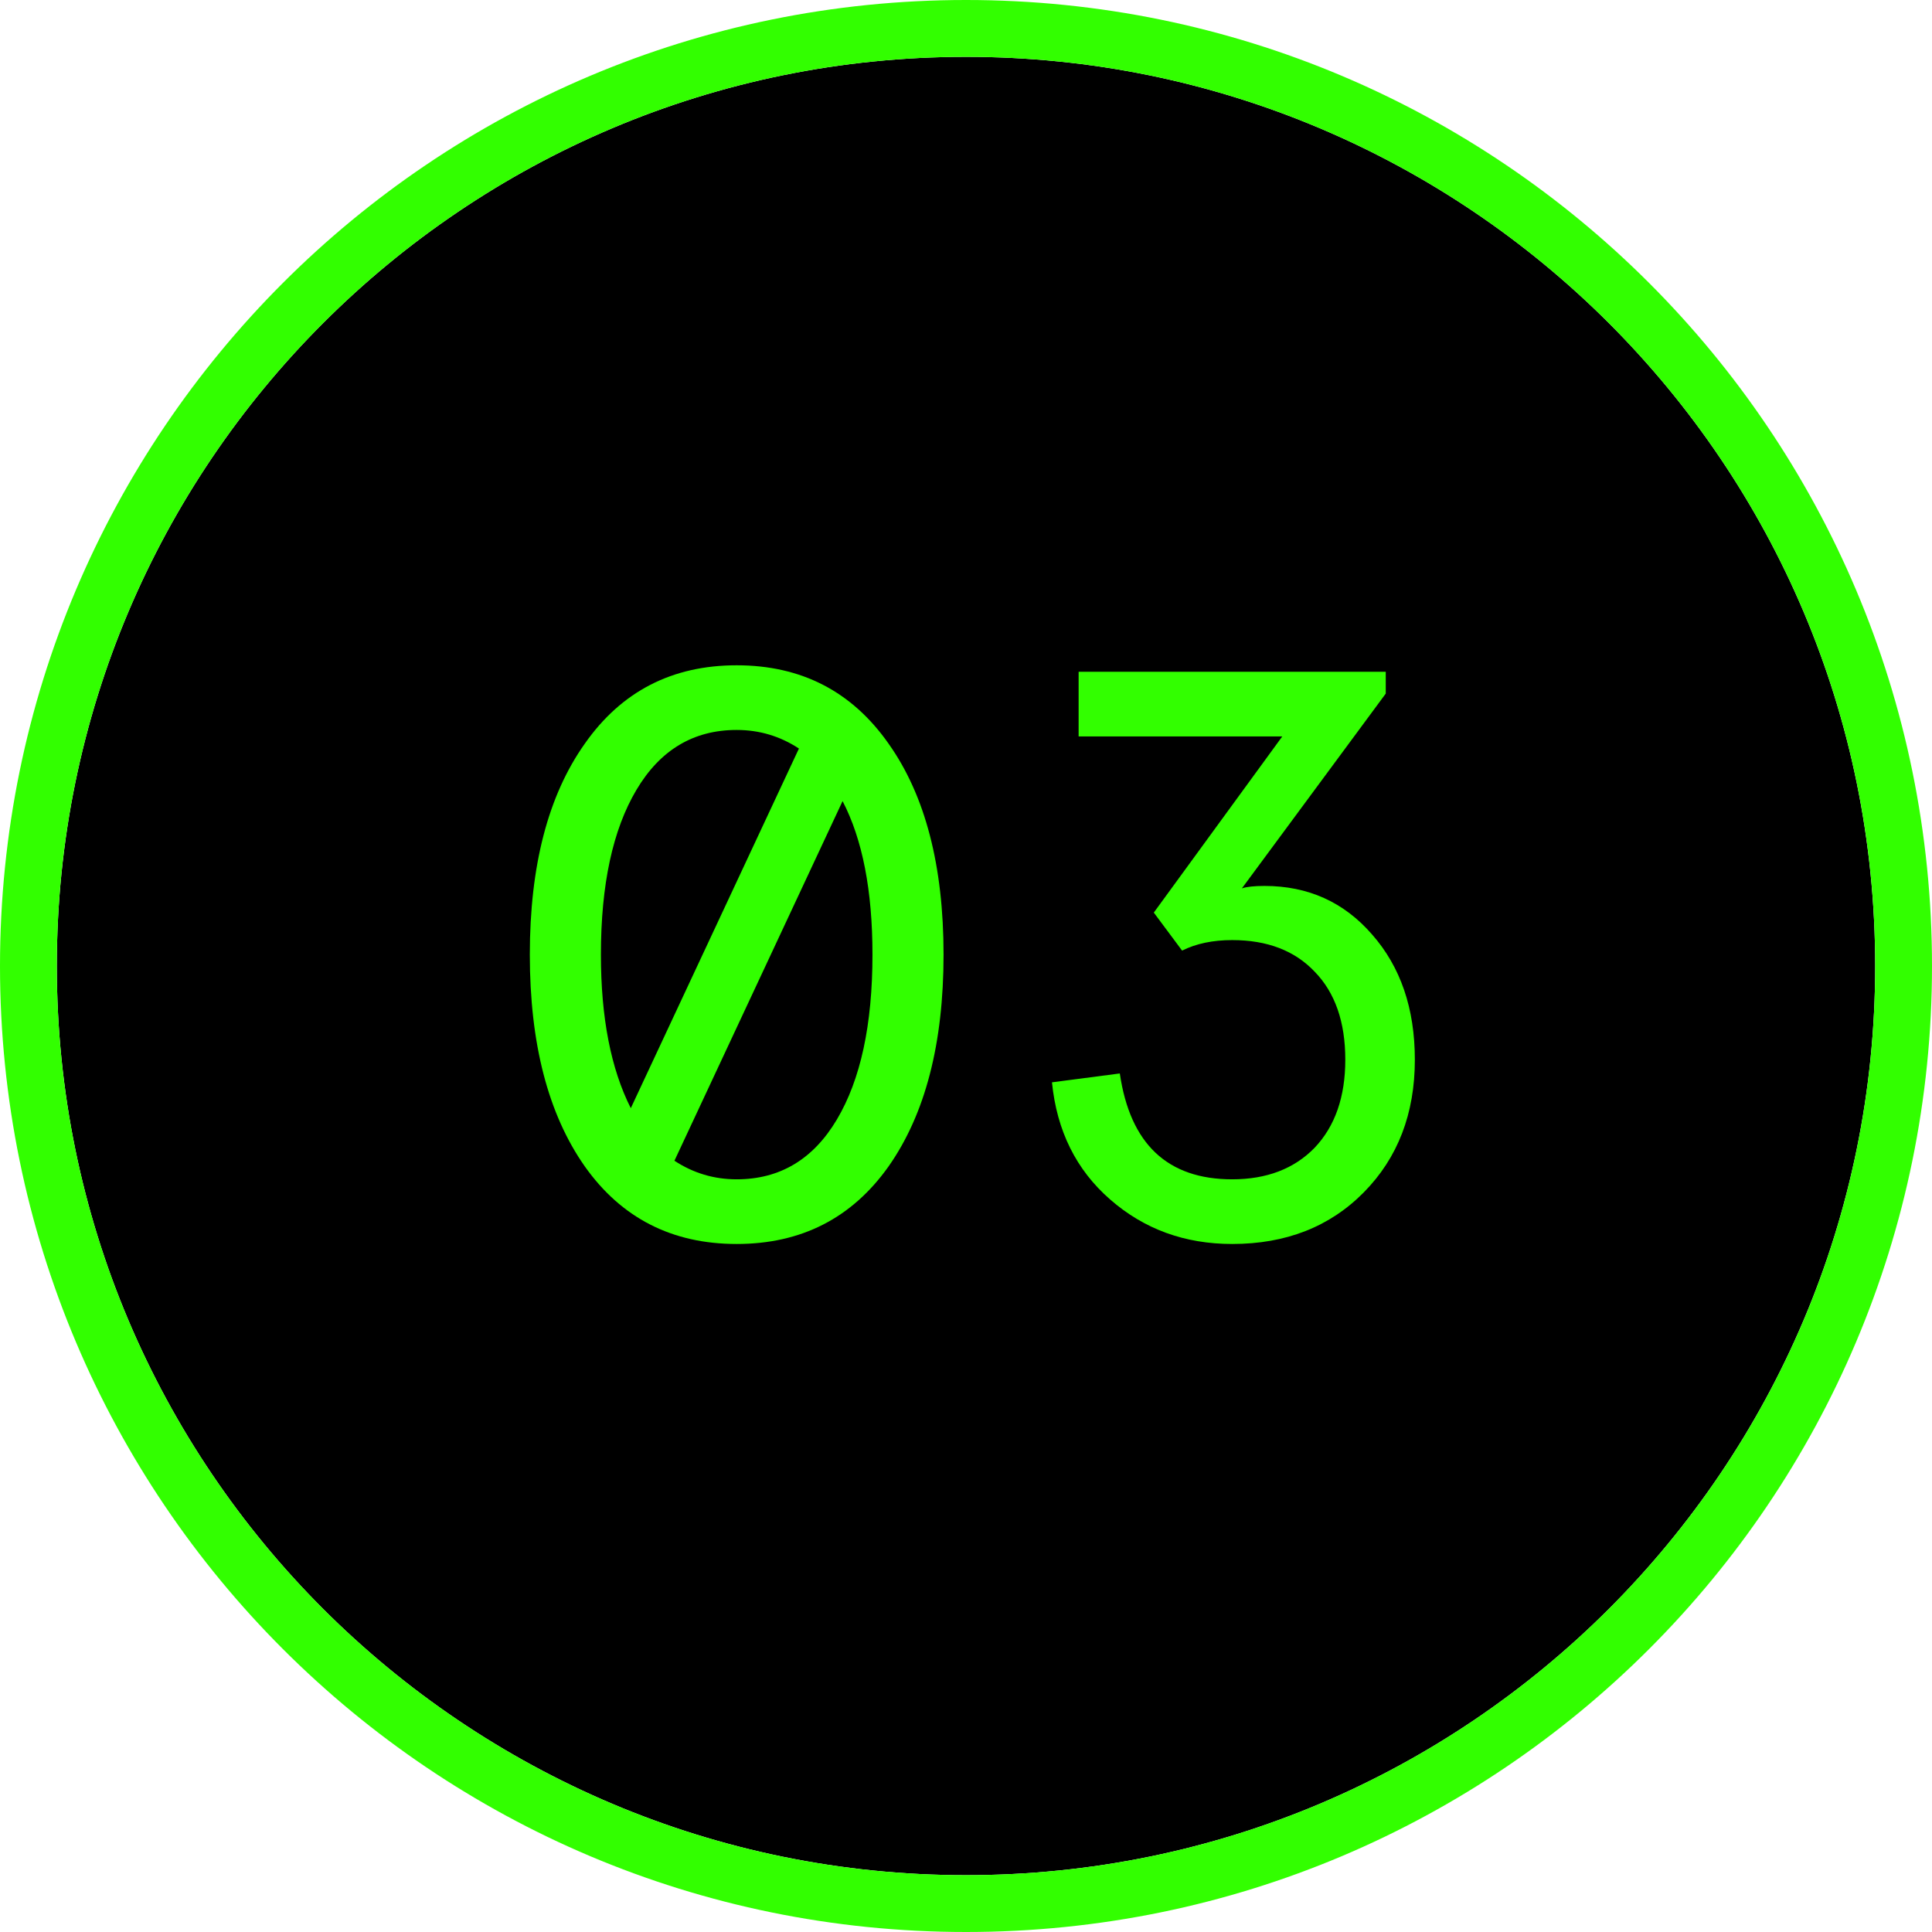
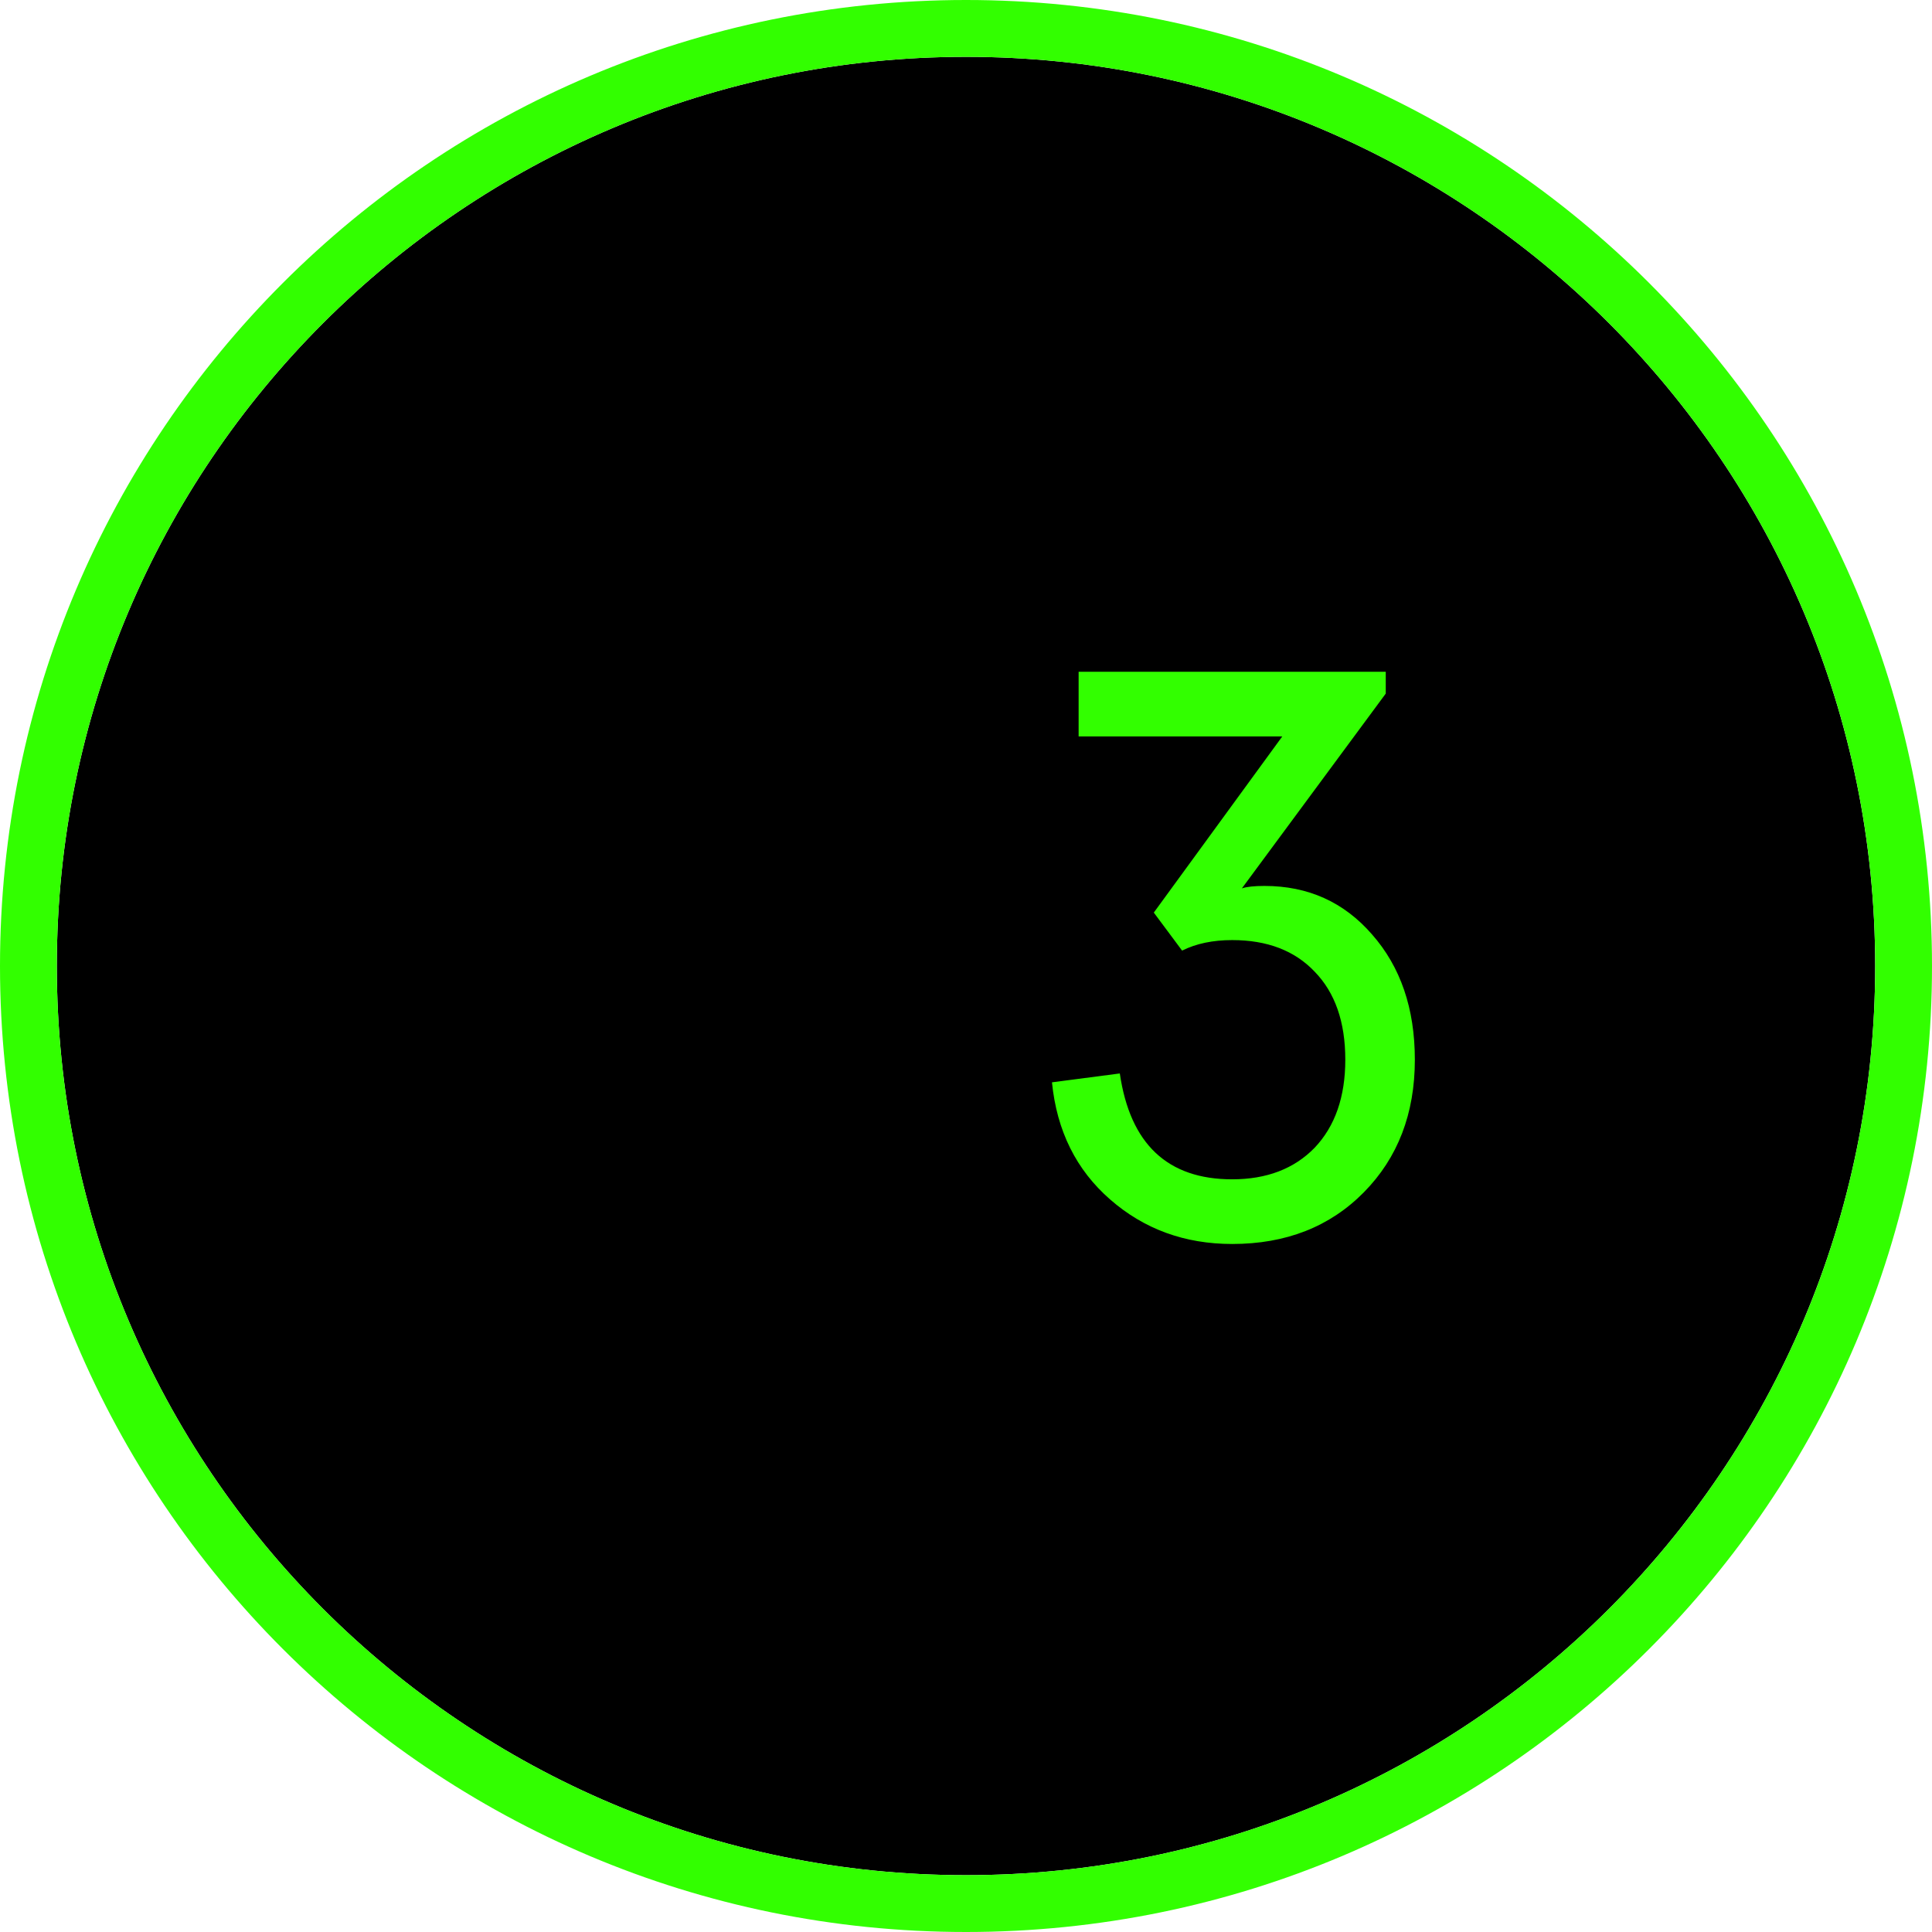
<svg xmlns="http://www.w3.org/2000/svg" width="34" height="34" viewBox="0 0 34 34" fill="none">
  <path d="M33 17C33 25.837 25.837 33 17 33C8.163 33 1 25.837 1 17C1 8.163 8.163 1 17 1C25.837 1 33 8.163 33 17Z" fill="black" />
-   <path d="M10.291 20.526C9.646 19.607 9.324 18.364 9.324 16.8C9.324 15.236 9.646 13.998 10.291 13.088C10.935 12.168 11.827 11.708 12.964 11.708C14.102 11.708 14.993 12.168 15.638 13.088C16.283 13.998 16.605 15.236 16.605 16.8C16.605 18.364 16.283 19.607 15.638 20.526C14.993 21.436 14.102 21.892 12.964 21.892C11.827 21.892 10.935 21.436 10.291 20.526ZM11.101 19.502L14.06 13.173C13.728 12.955 13.363 12.846 12.964 12.846C12.206 12.846 11.618 13.197 11.201 13.899C10.784 14.6 10.575 15.567 10.575 16.8C10.575 17.909 10.751 18.81 11.101 19.502ZM15.354 16.8C15.354 15.672 15.178 14.771 14.828 14.098L11.869 20.427C12.201 20.645 12.566 20.754 12.964 20.754C13.723 20.754 14.311 20.403 14.728 19.701C15.145 19 15.354 18.033 15.354 16.8Z" fill="#32FF00" />
  <path d="M18.513 19.047L19.707 18.891C19.888 20.133 20.547 20.754 21.684 20.754C22.291 20.754 22.775 20.569 23.135 20.199C23.495 19.82 23.675 19.303 23.675 18.649C23.675 17.985 23.495 17.468 23.135 17.099C22.784 16.729 22.301 16.544 21.684 16.544C21.343 16.544 21.049 16.606 20.803 16.729L20.305 16.06L22.566 12.96H18.982V11.822H24.387V12.206L21.855 15.634C21.94 15.605 22.073 15.591 22.253 15.591C23.021 15.591 23.652 15.876 24.145 16.444C24.647 17.013 24.899 17.748 24.899 18.649C24.899 19.597 24.6 20.375 24.003 20.981C23.405 21.588 22.633 21.892 21.684 21.892C20.85 21.892 20.134 21.631 19.537 21.109C18.939 20.588 18.598 19.9 18.513 19.047Z" fill="#32FF00" />
  <path d="M17 33.5C26.113 33.5 33.5 26.113 33.5 17C33.5 7.887 26.113 0.5 17 0.5C7.887 0.5 0.5 7.887 0.5 17C0.5 26.113 7.887 33.5 17 33.5Z" stroke="#32FF00" />
</svg>